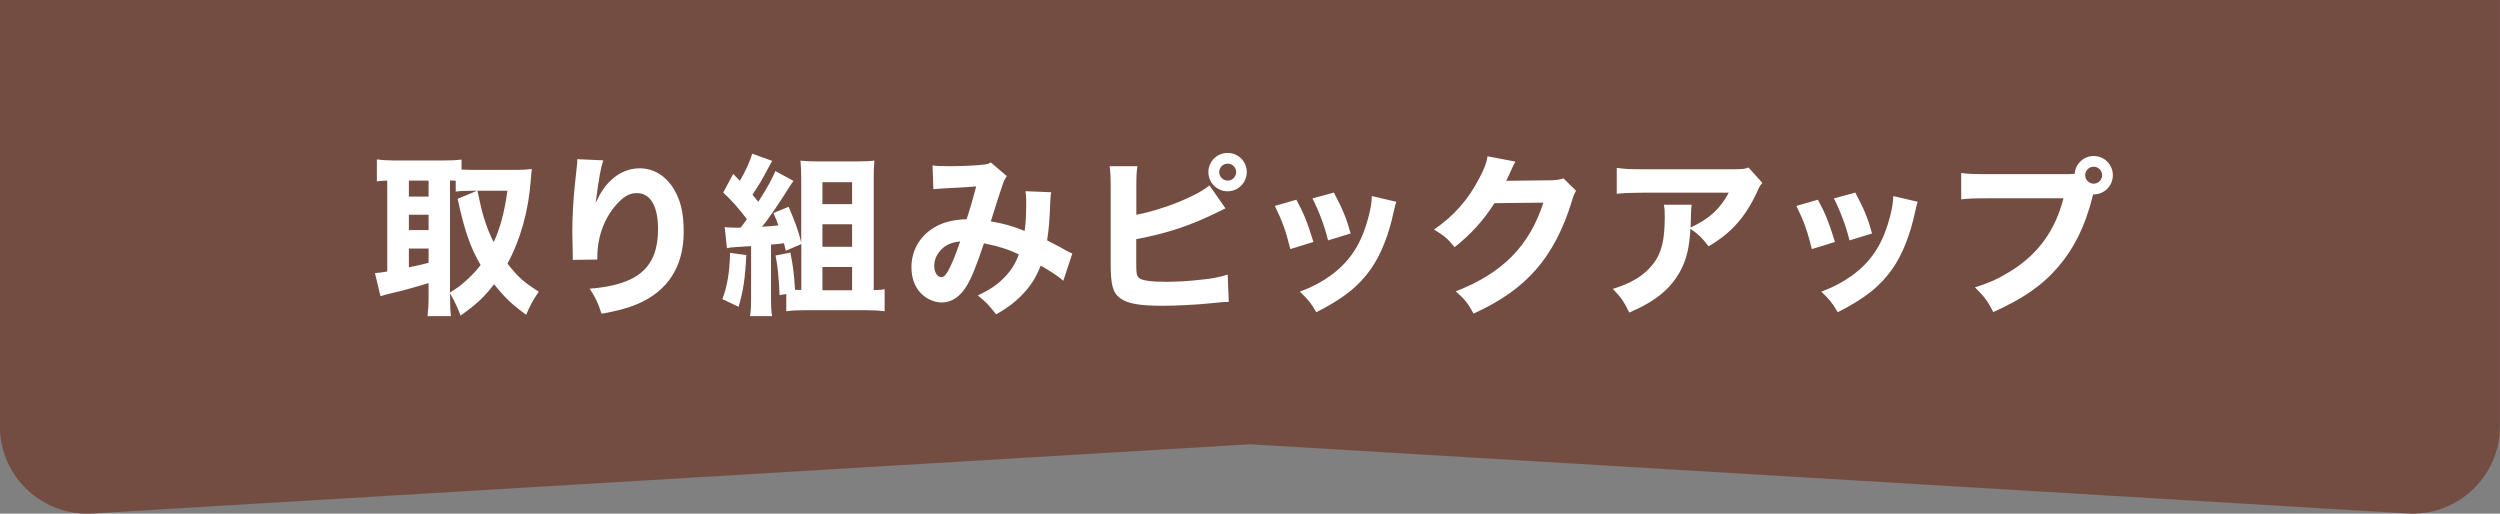
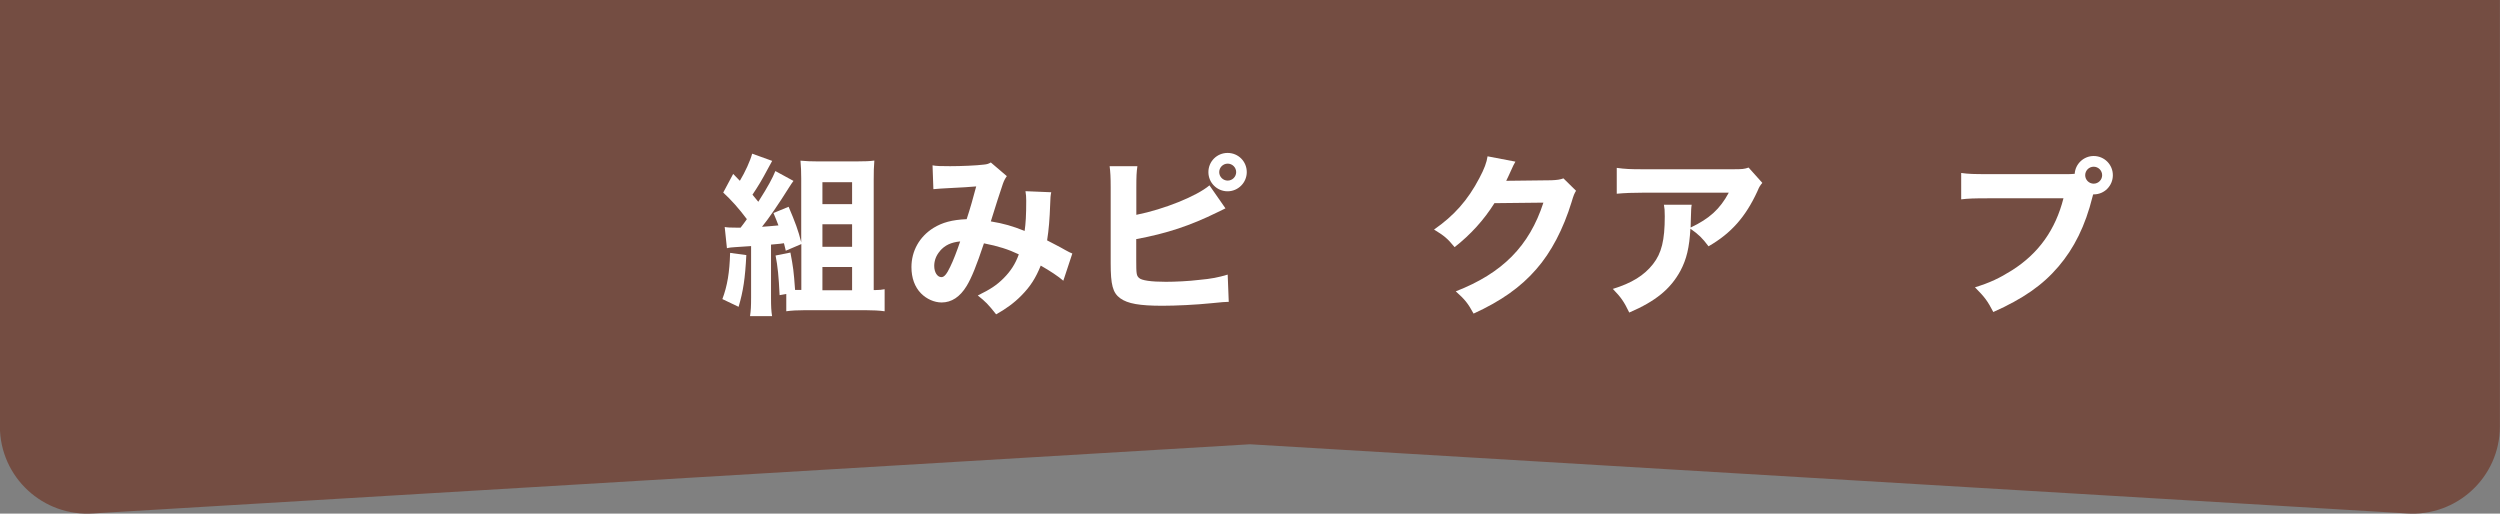
<svg xmlns="http://www.w3.org/2000/svg" id="_レイヤー_2" viewBox="0 0 235.89 48.46">
  <rect x="0" y="0" width="235.89" height="48.46" fill="#808080" stroke="none" />
  <defs>
    <style>.cls-1{fill:#fff;}.cls-2{fill:#744d42;}</style>
  </defs>
  <g id="_修学館">
    <path class="cls-2" d="M227.03,48.44l-109.09-6.52-109.09,6.52c-4.78.36-8.86-3.42-8.86-8.21V0h235.89v40.23c0,4.79-4.08,8.57-8.86,8.21Z" />
-     <path class="cls-1" d="M42.47,28.02c0,.9.02,1.37.08,1.81h-2.21c.06-.55.1-1.09.1-1.79v-1.33c-1.27.39-2.8.81-3.4.93-.5.11-.9.23-1.14.31l-.52-2.18c.37-.03.54-.05,1.16-.15v-8.58c-.47.02-.6.03-.98.07v-2.07c.5.07.98.1,1.55.1h4.88c.68,0,1.07-.02,1.56-.08v.94c.41.02.65.03,1.09.03h4.17c.42,0,.93-.03,1.37-.08-.03.26-.07.6-.1,1.07-.21,2.88-.98,5.63-2.2,7.85,1.01,1.29,1.56,1.77,2.96,2.65-.52.73-.88,1.42-1.19,2.18-1.35-.98-1.99-1.58-3.03-2.88-.94,1.22-1.64,1.87-3.16,2.96-.33-.85-.52-1.27-.99-2.1v.34ZM38.58,18.55h1.86v-1.51h-1.86v1.51ZM38.58,21.71h1.86v-1.45h-1.86v1.45ZM38.58,25.22c.8-.16,1.04-.21,1.86-.42v-1.35h-1.86v1.77ZM42.47,27.6c.68-.44.85-.55,1.25-.9.65-.55,1.17-1.09,1.63-1.69-.96-1.64-1.53-3.26-2.17-6.25l1.82-.76h-.42c-.77,0-1.2.02-1.58.08v-1.03q-.36-.02-.54-.02v10.57ZM45.05,17.99q.06.31.24,1.11c.29,1.38.73,2.65,1.29,3.75.62-1.32,1.01-2.8,1.3-4.85h-2.83Z" />
-     <path class="cls-1" d="M56.92,15.13c-.24.73-.39,1.55-.72,4.02.49-1.03.88-1.61,1.45-2.15.78-.73,1.73-1.12,2.69-1.12,1.35,0,2.52.72,3.29,2.04.62,1.08.88,2.23.88,3.96,0,3.27-1.5,5.6-4.4,6.82-.9.38-2.05.68-3.35.9-.34-1.06-.57-1.51-1.12-2.36,4.56-.36,6.45-2,6.45-5.62,0-2.18-.72-3.4-2-3.4-.59,0-1.09.24-1.63.77-1.33,1.3-2.1,3.21-2.1,5.26v.24l-2.33.03c.02-.11.02-.2.02-.26s0-.07-.02-.93c-.02-.59-.03-1.07-.03-1.42,0-1.38.1-3.17.23-4.35.11-1.03.18-1.68.21-1.97s.03-.31.03-.57l2.46.11Z" />
    <path class="cls-1" d="M70.42,24.07c-.11,2.18-.29,3.4-.73,4.88l-1.53-.73c.47-1.25.68-2.52.73-4.36l1.53.21ZM74.15,23.68c-.08-.34-.1-.44-.18-.73-.16.02-.29.03-.37.05q-.34.03-.85.08v4.98c0,.88.02,1.25.1,1.77h-2.08c.08-.54.1-.93.1-1.77v-4.84q-.24.02-1.51.1c-.29.02-.49.03-.77.1l-.21-2c.28.05.54.06,1.08.06h.42c.24-.31.36-.47.59-.8-.75-1.01-1.48-1.82-2.23-2.51l.94-1.76c.31.31.41.41.63.65.49-.81.99-1.9,1.16-2.56l1.89.68q-.1.16-.41.75c-.62,1.16-.86,1.55-1.45,2.44q.23.28.55.67c.93-1.46,1.35-2.25,1.61-2.9l1.71.93c-.13.18-.23.31-.46.68-.85,1.37-1.94,2.96-2.51,3.65.36-.02.86-.07,1.55-.13-.16-.44-.23-.59-.47-1.17l1.43-.59c.62,1.45.91,2.23,1.19,3.35v-6.02c0-.62-.02-1.11-.07-1.68.55.05.99.07,1.63.07h3.65c.75,0,1.29-.02,1.69-.08-.05.62-.06,1.07-.06,1.77v10.45h.15c.33,0,.65-.03.88-.08v2.08c-.5-.07-1.12-.1-1.76-.1h-5.81c-.64,0-1.24.03-1.71.1v-1.63l-.63.11c-.08-1.73-.18-2.73-.38-3.74l1.4-.28c.26,1.38.31,1.69.44,3.53h.59v-4.33l-1.45.62ZM77.6,19.26h2.8v-2.07h-2.8v2.07ZM77.6,23.29h2.8v-2.13h-2.8v2.13ZM77.6,27.39h2.8v-2.2h-2.8v2.2Z" />
    <path class="cls-1" d="M87.99,15.6c.34.07.76.08,1.66.08,1.03,0,2.51-.06,3.19-.15.31-.03.44-.08.65-.2l1.51,1.29c-.15.21-.26.41-.37.72-.13.37-.86,2.6-1.14,3.55,1.21.2,2.04.44,3.19.9.1-.7.15-1.46.15-2.85,0-.39-.02-.57-.07-.9l2.43.1c-.07.34-.08.5-.1,1.14-.05,1.43-.13,2.38-.29,3.4.37.2,1.24.63,1.71.91.37.2.44.24.67.33l-.85,2.57c-.46-.41-1.27-.94-2.13-1.43-.47,1.17-.98,1.97-1.82,2.82-.68.7-1.5,1.29-2.39,1.78-.76-.96-.99-1.19-1.73-1.78,1.21-.59,1.79-.98,2.44-1.63s1.11-1.35,1.43-2.25c-.98-.47-1.95-.78-3.29-1.04-.7,2.1-1.16,3.24-1.63,4.02-.63,1.04-1.43,1.56-2.36,1.56-.7,0-1.43-.33-1.95-.86-.59-.6-.9-1.46-.9-2.47,0-1.53.75-2.87,2.07-3.7.85-.52,1.76-.77,3.14-.83.33-.99.63-2.07.9-3.09-.42.05-1.42.1-2.93.18-.26.02-.63.03-1.11.08l-.08-2.25ZM88.69,23.69c-.36.41-.54.9-.54,1.4,0,.6.29,1.06.68,1.06.26,0,.5-.28.83-.98.29-.59.62-1.45.94-2.39-.86.08-1.45.36-1.92.91Z" />
    <path class="cls-1" d="M107.22,20.27c2.62-.52,5.71-1.77,6.9-2.78l1.51,2.17q-.24.11-.78.38c-2.52,1.24-4.75,1.99-7.64,2.52v1.97c0,1.3.02,1.47.26,1.69.24.24,1.12.37,2.54.37.88,0,2.17-.06,3.13-.18,1.19-.11,1.79-.23,2.7-.5l.1,2.57c-.34,0-.6.03-1.64.13-1.45.15-3.37.24-4.62.24-2.17,0-3.27-.2-3.97-.7-.72-.52-.91-1.27-.91-3.32v-7.13c0-1.01-.03-1.47-.1-2.02h2.62c-.08.57-.1.93-.1,2.04v2.56ZM117.64,16.24c0,.99-.81,1.81-1.81,1.81s-1.81-.81-1.81-1.81.8-1.81,1.81-1.81,1.81.8,1.81,1.81ZM115.04,16.24c0,.44.36.8.8.8s.8-.36.8-.8-.36-.8-.8-.8-.8.36-.8.8Z" />
-     <path class="cls-1" d="M122.32,18.84c.72,1.33,1.04,2.15,1.61,3.99l-2.18.67c-.44-1.77-.75-2.62-1.46-4.07l2.04-.59ZM131.75,19.04c-.1.28-.11.33-.24.91-.47,2.2-1.17,3.99-2.13,5.39-1.16,1.66-2.61,2.82-5.18,4.12-.5-.86-.73-1.16-1.55-1.94,1.24-.47,1.94-.85,2.87-1.5,1.89-1.37,2.96-3.04,3.63-5.65.2-.8.28-1.33.29-1.87l2.31.54ZM125.86,18.17c.86,1.64,1.17,2.38,1.58,3.86l-2.13.65c-.31-1.29-.83-2.69-1.47-3.96l2.02-.55Z" />
    <path class="cls-1" d="M142.98,15.27c-.08.11-.24.44-.47.96-.15.33-.21.47-.39.83l4.23-.05c.54-.02.86-.06,1.17-.18l1.19,1.17c-.16.26-.23.41-.42,1.06-.78,2.54-1.92,4.74-3.34,6.35-1.46,1.68-3.32,3-5.91,4.18-.54-.99-.81-1.32-1.68-2.1,4.4-1.71,6.94-4.27,8.27-8.37l-4.62.05c-.99,1.58-2.26,2.98-3.76,4.15-.68-.83-.98-1.07-1.94-1.66,1.9-1.32,3.19-2.78,4.27-4.84.47-.88.7-1.5.78-2.07l2.62.5Z" />
    <path class="cls-1" d="M166.29,17.25c-.21.26-.28.34-.47.8-1.11,2.41-2.47,3.96-4.61,5.19-.6-.8-.94-1.12-1.71-1.66-.1,1.79-.36,2.87-.94,3.97-.93,1.71-2.33,2.87-4.83,3.94-.52-1.07-.77-1.42-1.55-2.23,1.79-.55,2.95-1.27,3.79-2.34.81-1.03,1.11-2.25,1.11-4.51,0-.6-.02-.73-.08-1.09h2.62c-.05.31-.05.41-.08,1.38,0,.08,0,.29-.02.77,1.76-.83,2.77-1.74,3.6-3.29h-8.06c-.98,0-1.78.03-2.51.1v-2.44c.81.11,1.24.13,2.54.13h8.4c.93,0,1.09-.02,1.5-.16l1.3,1.45Z" />
-     <path class="cls-1" d="M171.53,18.84c.72,1.33,1.04,2.15,1.61,3.99l-2.18.67c-.44-1.77-.75-2.62-1.46-4.07l2.04-.59ZM180.95,19.04c-.1.28-.11.33-.24.91-.47,2.2-1.17,3.99-2.13,5.39-1.16,1.66-2.61,2.82-5.18,4.12-.5-.86-.73-1.16-1.55-1.94,1.24-.47,1.94-.85,2.87-1.5,1.89-1.37,2.96-3.04,3.63-5.65.2-.8.28-1.33.29-1.87l2.31.54ZM175.06,18.17c.86,1.64,1.17,2.38,1.58,3.86l-2.13.65c-.31-1.29-.83-2.69-1.47-3.96l2.02-.55Z" />
    <path class="cls-1" d="M195.06,16.43c.2,0,.39,0,.7-.03.06-.94.85-1.68,1.79-1.68,1.01,0,1.81.81,1.81,1.81s-.8,1.81-1.79,1.81h-.07l-.06.23c-.68,2.74-1.73,4.85-3.22,6.59-1.5,1.76-3.34,3.03-6.14,4.28-.54-1.04-.8-1.4-1.73-2.33,1.42-.44,2.31-.86,3.5-1.61,2.51-1.59,4.1-3.83,4.85-6.79h-7.13c-1.33,0-1.86.02-2.52.1v-2.49c.7.1,1.2.11,2.56.11h7.46ZM196.75,16.53c0,.44.36.8.8.8s.8-.36.8-.8-.36-.8-.8-.8-.8.36-.8.8Z" />
  </g>
</svg>